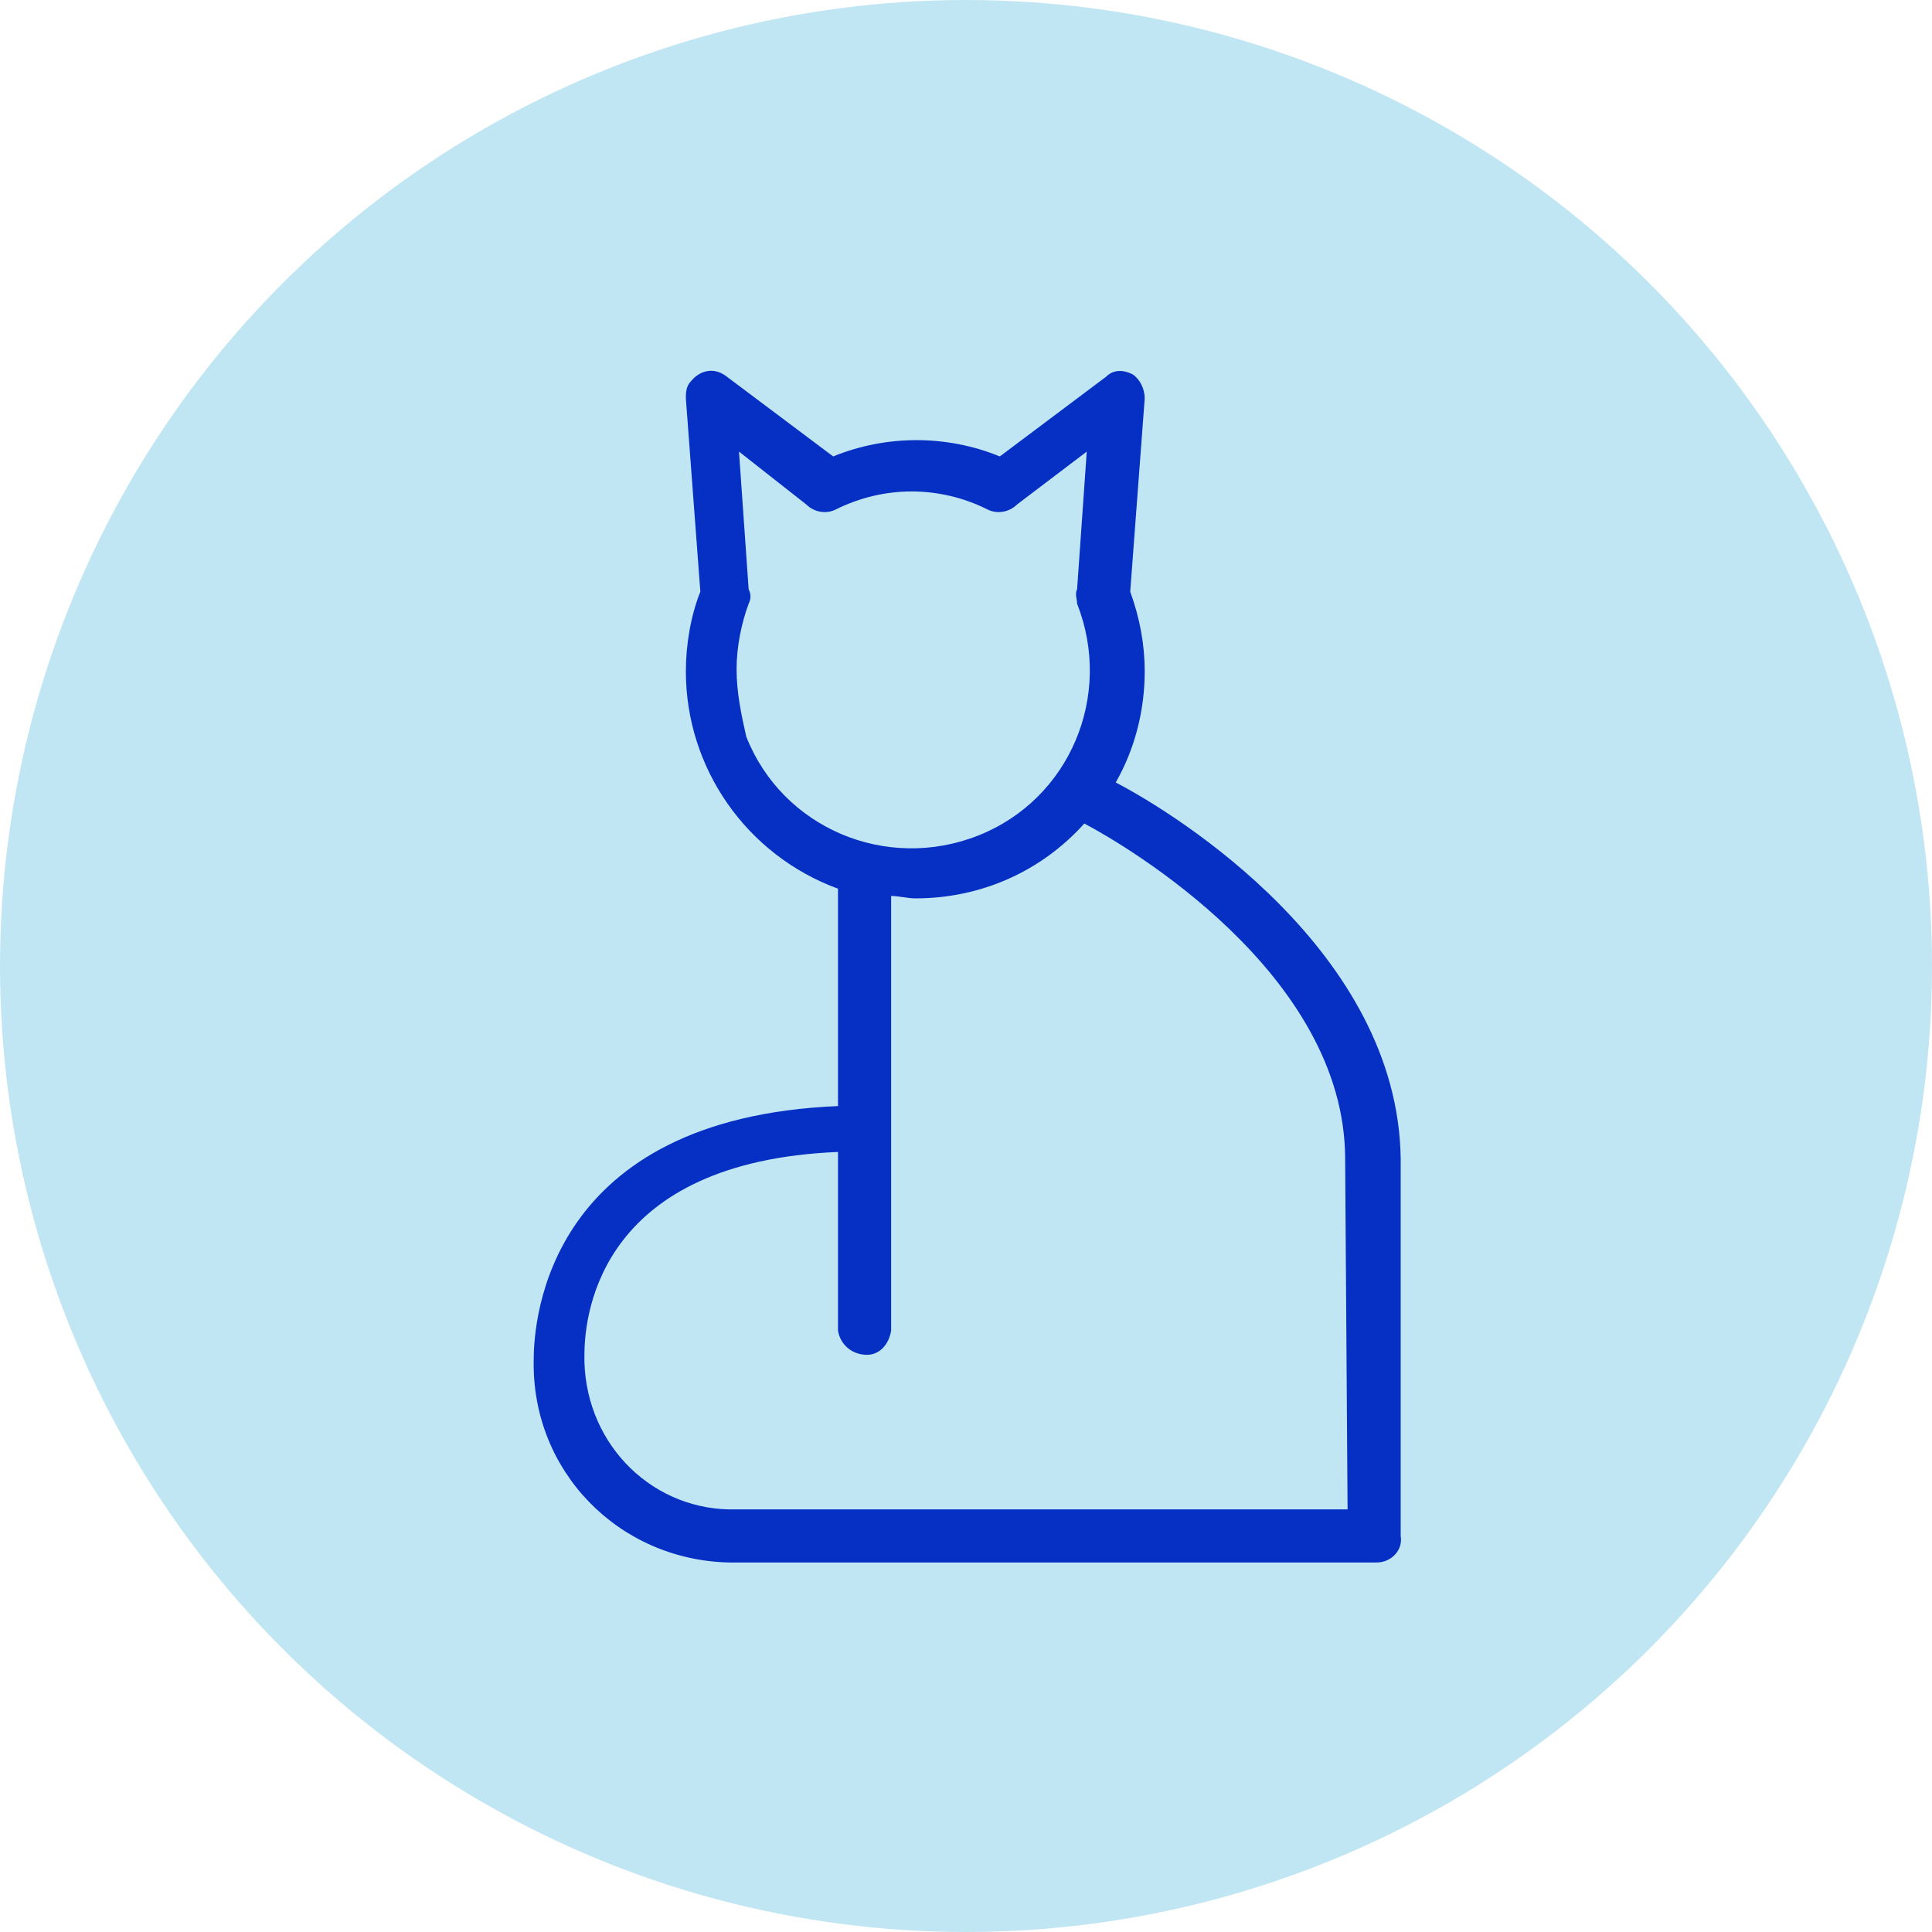
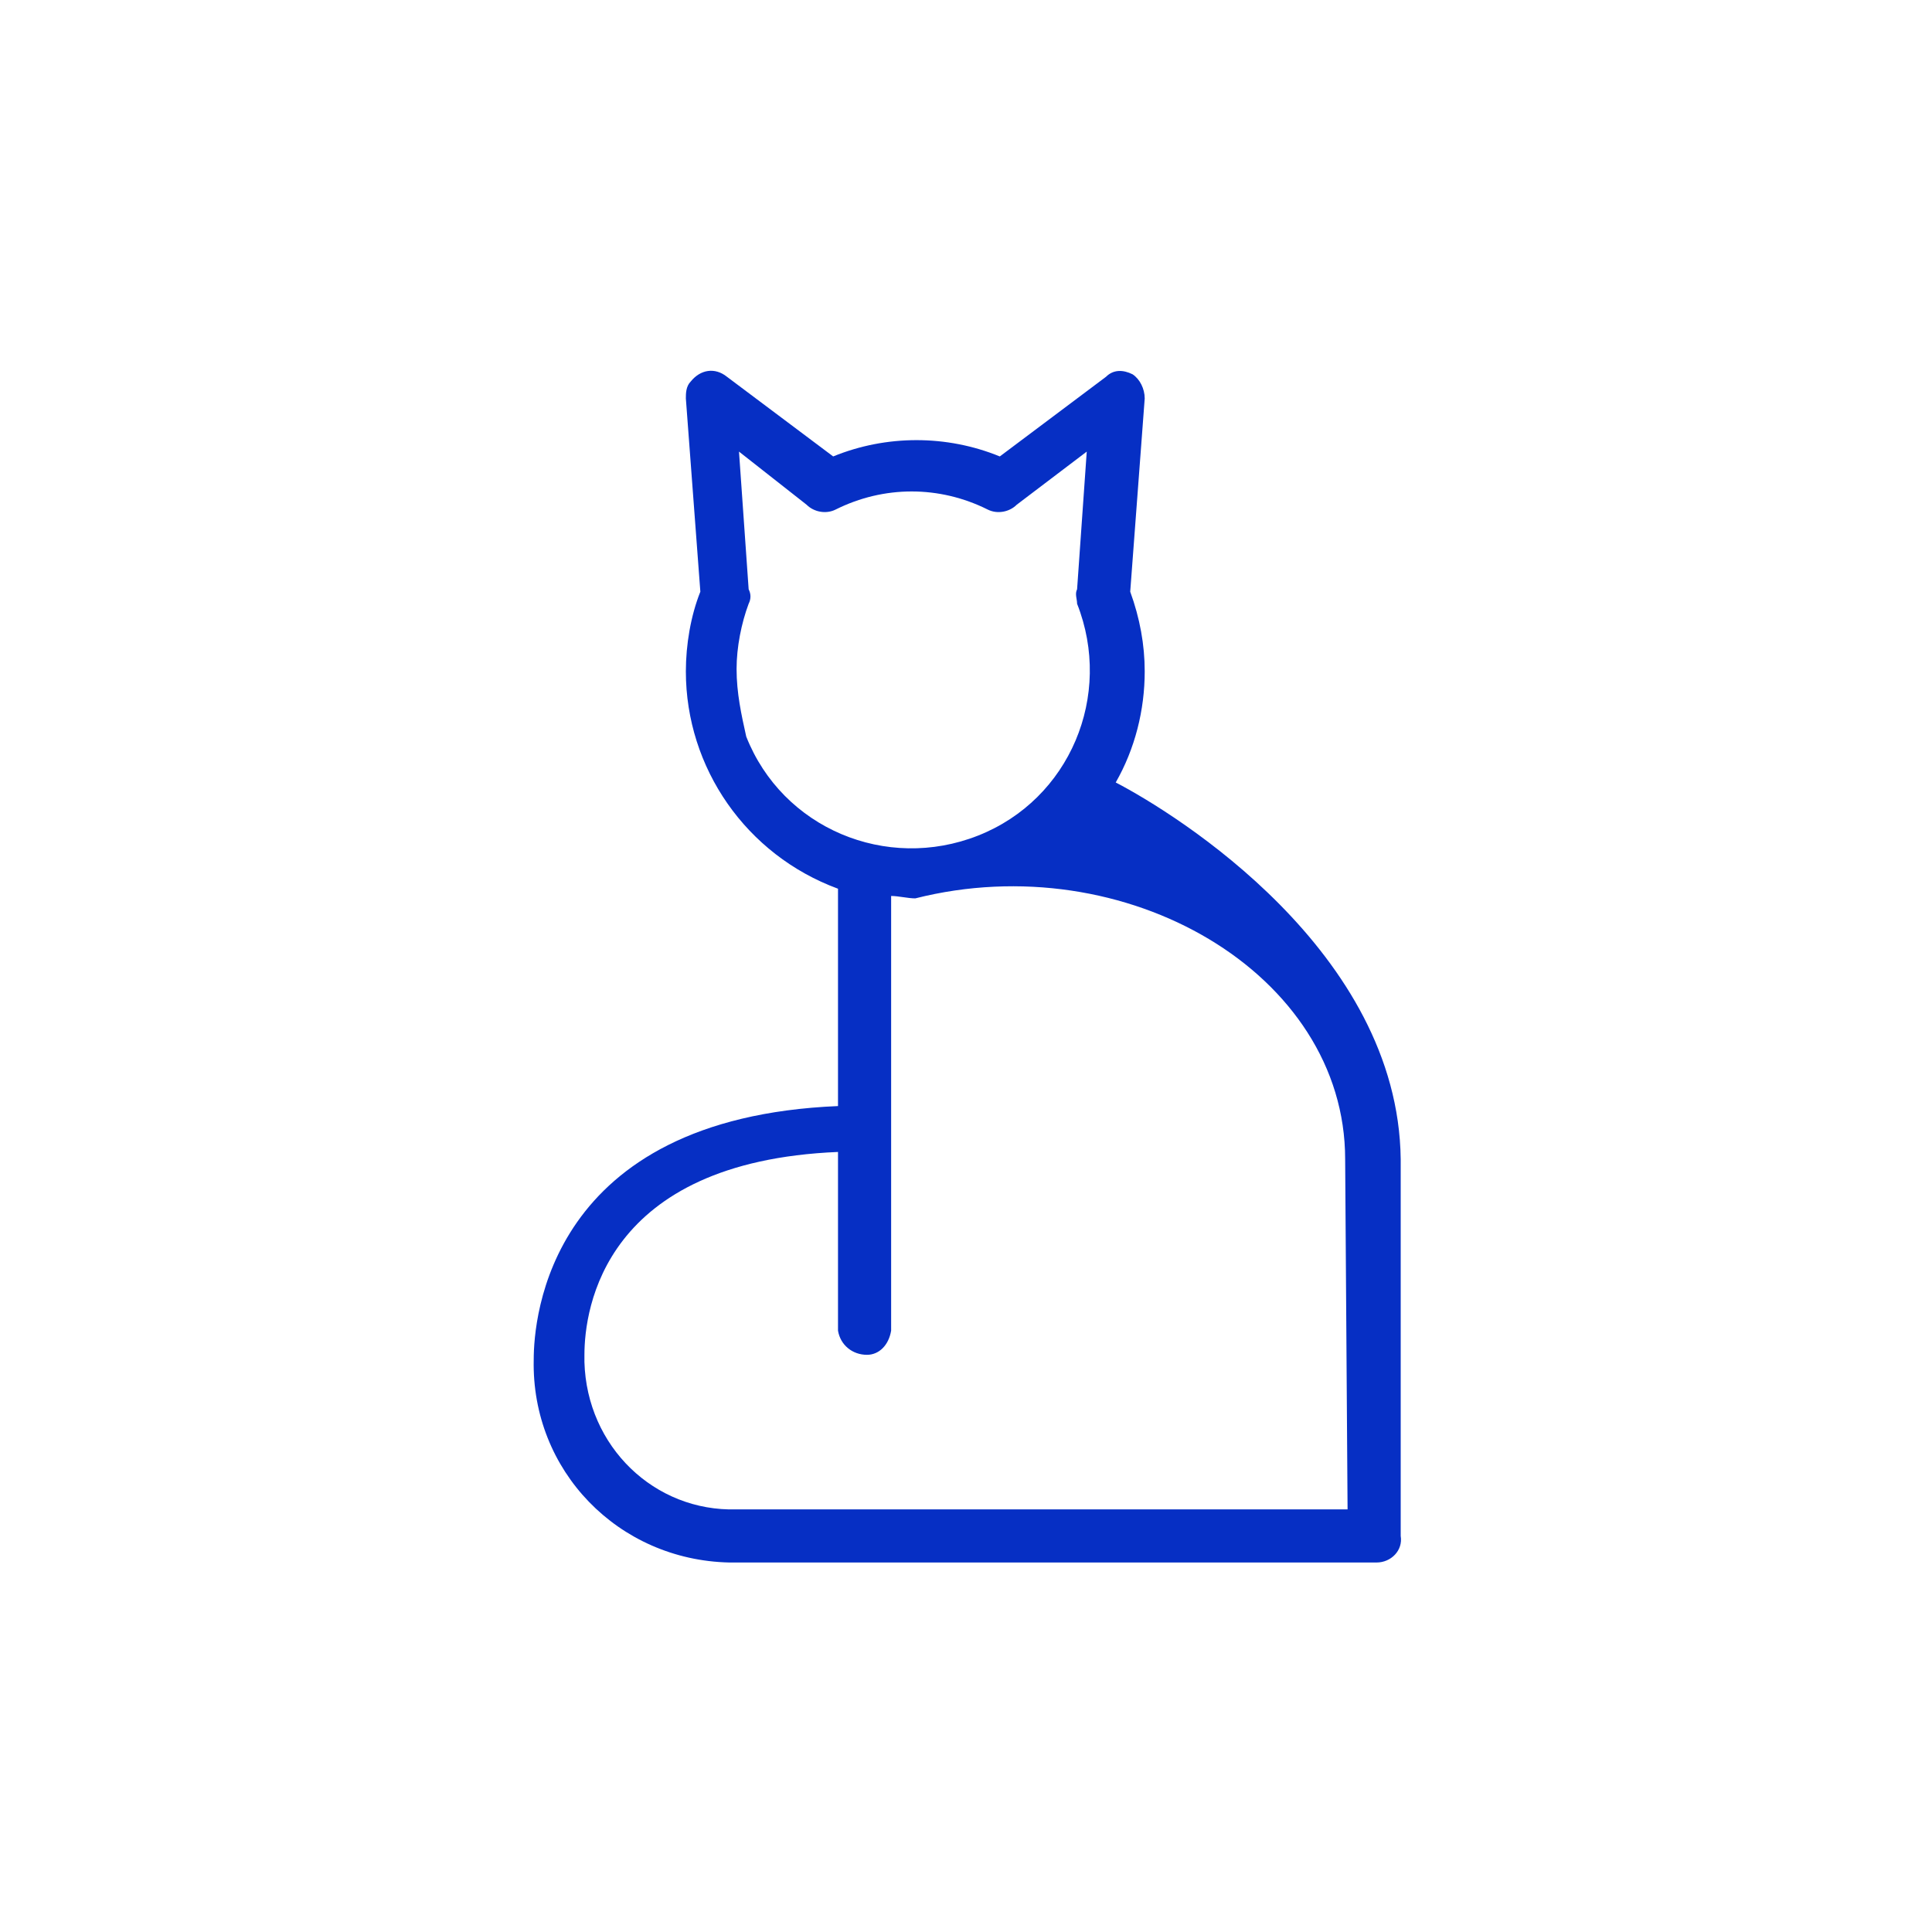
<svg xmlns="http://www.w3.org/2000/svg" id="Layer_1" style="enable-background:new 0 0 80 80;" version="1.1" viewBox="0 0 80 80" x="0px" xml:space="preserve" y="0px">
  <style type="text/css">
	.st0{fill:#C1E6F3;}
	.st1{fill:#062FC4;}
</style>
-   <circle class="st0" cx="40" cy="40" r="40" />
-   <path class="st1" d="M46.2,32.4c0.8-1.4,1.2-3,1.2-4.6c0-1.1-0.2-2.2-0.6-3.3l0.6-8c0-0.4-0.2-0.8-0.5-1c-0.4-0.2-0.8-0.2-1.1,0.1  l-4.4,3.3c-2.2-0.9-4.7-0.9-6.9,0l-4.4-3.3c-0.5-0.4-1.1-0.3-1.5,0.2c-0.2,0.2-0.2,0.5-0.2,0.7l0.6,8c-0.4,1-0.6,2.2-0.6,3.3  c0,4,2.5,7.6,6.3,9l0,0v9c-12,0.5-12.6,8.8-12.6,10.5c-0.1,4.6,3.5,8.3,8.1,8.4c0.1,0,0.2,0,0.4,0h26.4c0.6,0,1.1-0.5,1-1.1V48  C57.9,39.4,48.7,33.7,46.2,32.4z M30.5,27.7c0-0.9,0.2-1.9,0.5-2.7c0.1-0.2,0.1-0.4,0-0.6l-0.4-5.7l2.8,2.2c0.3,0.3,0.8,0.4,1.2,0.2  c2-1,4.3-1,6.3,0c0.4,0.2,0.9,0.1,1.2-0.2l2.9-2.2l-0.4,5.7c-0.1,0.2,0,0.4,0,0.6c1.5,3.8-0.3,8.1-4.1,9.6c-3.8,1.5-8.1-0.3-9.6-4.1  C30.7,29.6,30.5,28.7,30.5,27.7L30.5,27.7z M55.8,62.5H30.5c-3.4,0.1-6.2-2.6-6.3-6.1c0-0.1,0-0.2,0-0.3c0-1.9,0.8-8,10.5-8.4v7.4  c0.1,0.6,0.6,1,1.2,1c0.5,0,0.9-0.4,1-1v-18c0.3,0,0.7,0.1,1,0.1c2.7,0,5.2-1.1,7-3.1C46.6,35,55.7,40.3,55.7,48L55.8,62.5z" />
+   <path class="st1" d="M46.2,32.4c0.8-1.4,1.2-3,1.2-4.6c0-1.1-0.2-2.2-0.6-3.3l0.6-8c0-0.4-0.2-0.8-0.5-1c-0.4-0.2-0.8-0.2-1.1,0.1  l-4.4,3.3c-2.2-0.9-4.7-0.9-6.9,0l-4.4-3.3c-0.5-0.4-1.1-0.3-1.5,0.2c-0.2,0.2-0.2,0.5-0.2,0.7l0.6,8c-0.4,1-0.6,2.2-0.6,3.3  c0,4,2.5,7.6,6.3,9l0,0v9c-12,0.5-12.6,8.8-12.6,10.5c-0.1,4.6,3.5,8.3,8.1,8.4c0.1,0,0.2,0,0.4,0h26.4c0.6,0,1.1-0.5,1-1.1V48  C57.9,39.4,48.7,33.7,46.2,32.4z M30.5,27.7c0-0.9,0.2-1.9,0.5-2.7c0.1-0.2,0.1-0.4,0-0.6l-0.4-5.7l2.8,2.2c0.3,0.3,0.8,0.4,1.2,0.2  c2-1,4.3-1,6.3,0c0.4,0.2,0.9,0.1,1.2-0.2l2.9-2.2l-0.4,5.7c-0.1,0.2,0,0.4,0,0.6c1.5,3.8-0.3,8.1-4.1,9.6c-3.8,1.5-8.1-0.3-9.6-4.1  C30.7,29.6,30.5,28.7,30.5,27.7L30.5,27.7z M55.8,62.5H30.5c-3.4,0.1-6.2-2.6-6.3-6.1c0-0.1,0-0.2,0-0.3c0-1.9,0.8-8,10.5-8.4v7.4  c0.1,0.6,0.6,1,1.2,1c0.5,0,0.9-0.4,1-1v-18c0.3,0,0.7,0.1,1,0.1C46.6,35,55.7,40.3,55.7,48L55.8,62.5z" />
</svg>